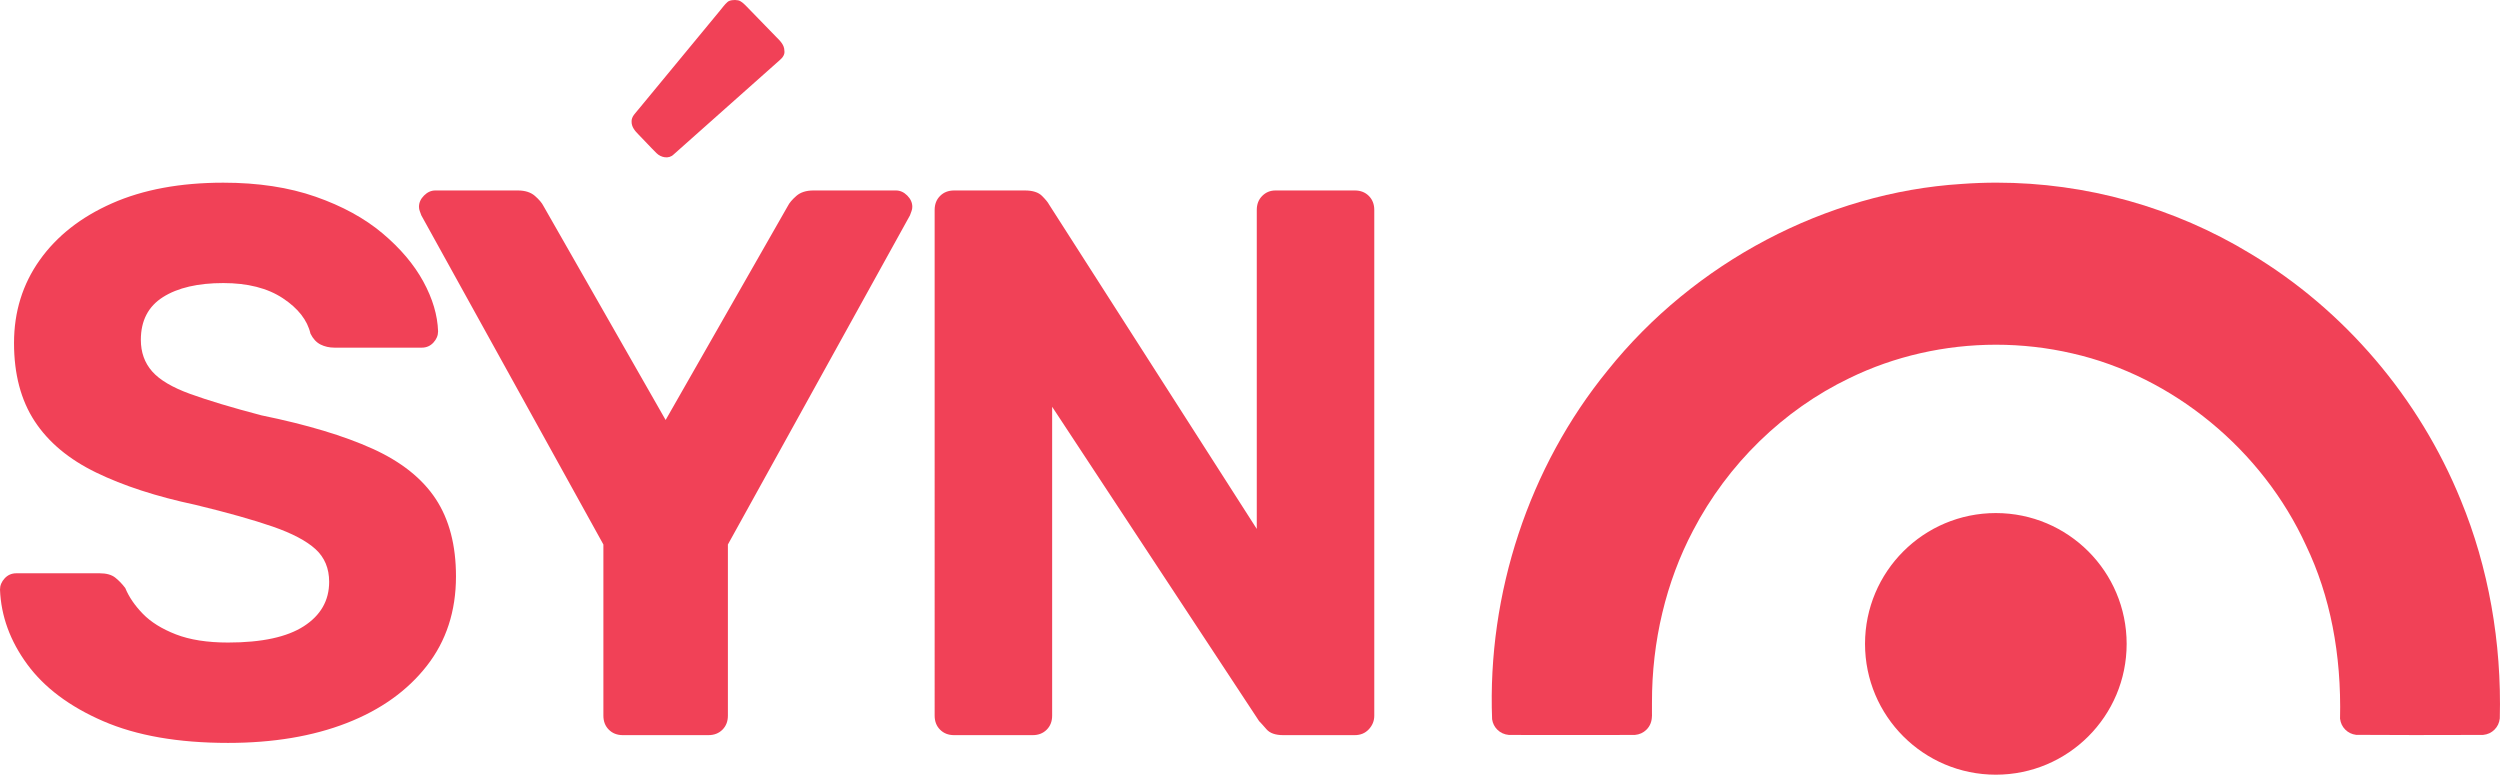
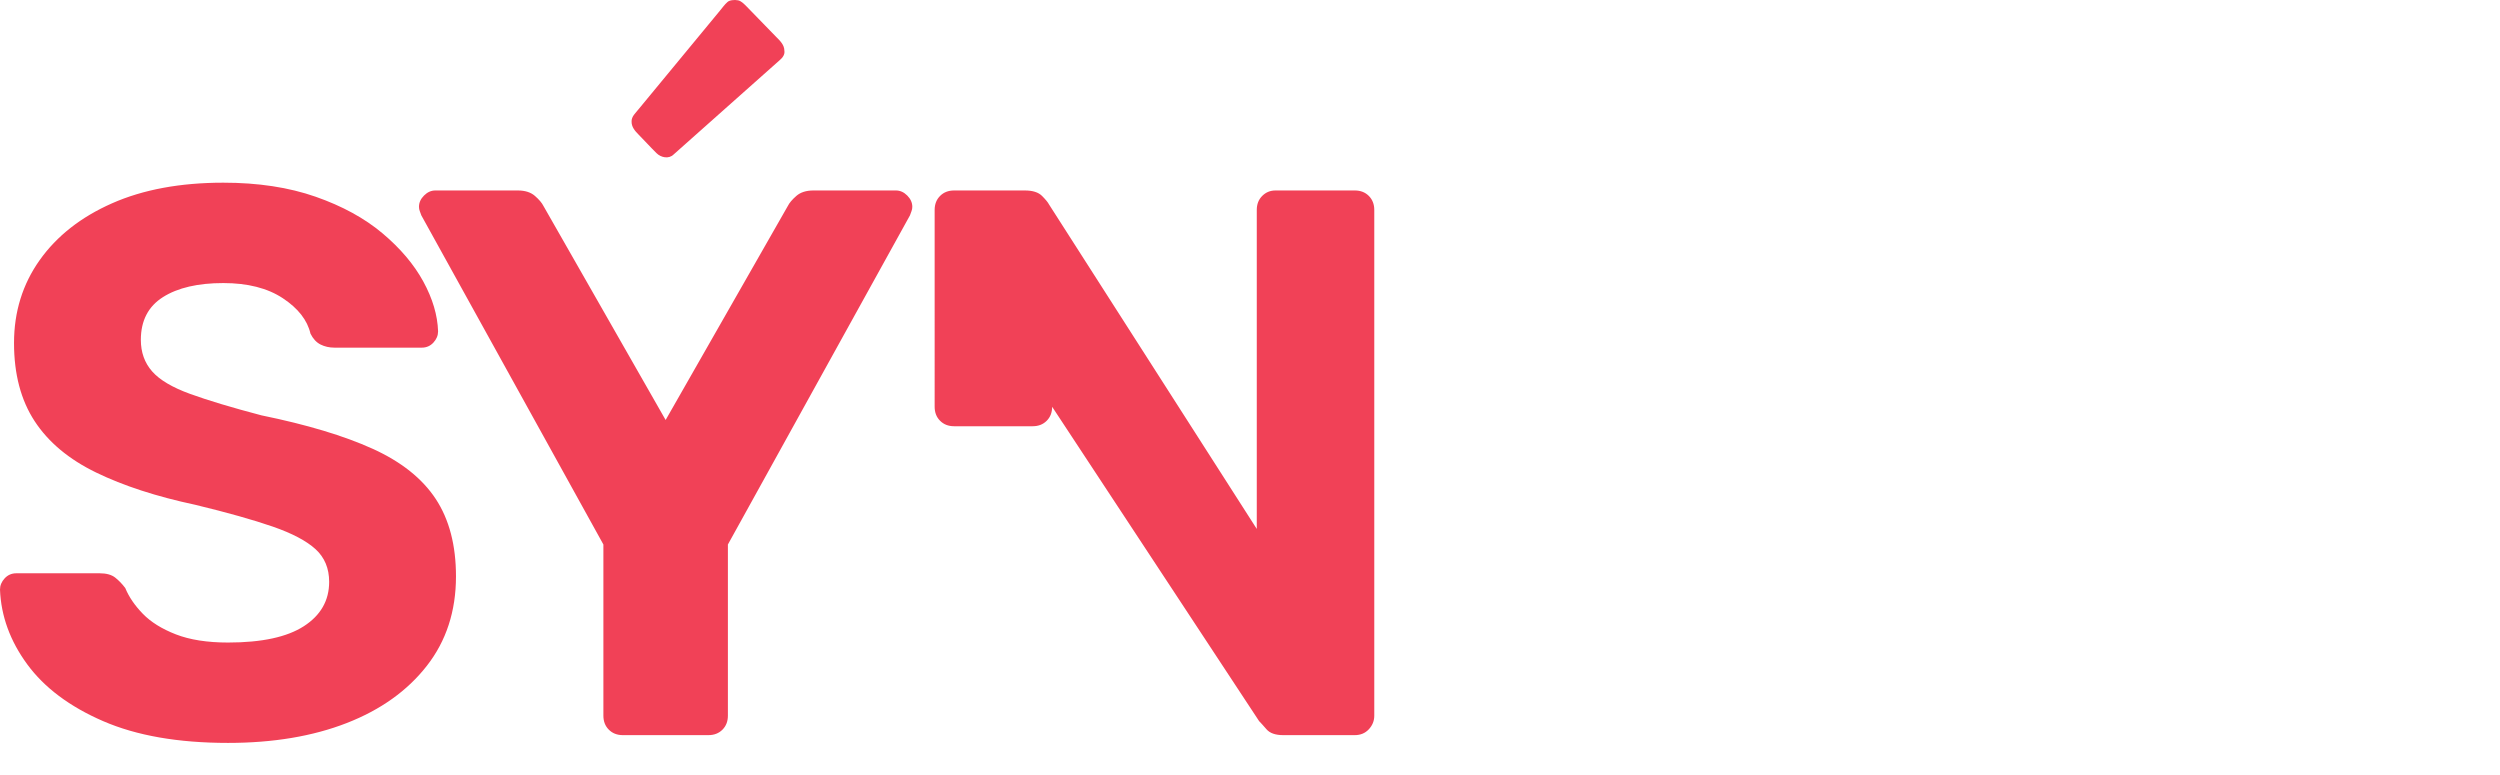
<svg xmlns="http://www.w3.org/2000/svg" version="1.1" width="1035.269" height="320.805" viewBox="0 0 1035.269 320.805">
-   <path fill="#f14157" d="M154.344 185.847c11.813 5.37 20.514 12.298 26.101 20.78 5.585 8.49 8.379 19.175 8.379 32.063 0 14.392-4.027 26.745-12.083 37.055-8.056 10.311-19.121 18.207-33.19 23.686-14.07 5.475-30.448 8.214-49.139 8.214-20.621 0-37.857-3.011-51.717-9.024-13.854-6.011-24.327-13.855-31.414-23.518C4.191 265.435.43 255.123 0 244.169c0-1.717.645-3.272 1.934-4.674 1.291-1.395 2.902-2.094 4.837-2.094h34.475c2.789 0 4.939.594 6.444 1.772 1.5 1.185 2.902 2.634 4.191 4.351 1.5 3.656 3.915 7.199 7.248 10.632 3.327 3.438 7.897 6.283 13.696 8.54 5.799 2.254 12.995 3.385 21.588 3.385 13.963 0 24.434-2.257 31.42-6.769 6.976-4.509 10.471-10.631 10.471-18.365 0-5.585-1.883-10.096-5.64-13.535-3.762-3.432-9.667-6.548-17.723-9.345-8.056-2.787-18.742-5.797-32.06-9.022-16.111-3.433-29.807-7.891-41.082-13.37-11.281-5.479-19.766-12.566-25.457-21.266-5.692-8.696-8.537-19.49-8.537-32.382 0-12.889 3.542-24.328 10.629-34.313 7.094-9.99 17.079-17.829 29.965-23.523 12.894-5.69 28.247-8.541 46.078-8.541 14.393 0 27.12 1.936 38.185 5.802 11.06 3.865 20.298 8.916 27.71 15.145 7.41 6.233 13.05 12.889 16.919 19.977 3.864 7.09 5.901 13.967 6.121 20.623 0 1.72-.645 3.276-1.934 4.671-1.291 1.398-2.902 2.094-4.832 2.094h-36.091c-2.15 0-4.08-.428-5.799-1.289-1.72-.857-3.118-2.36-4.187-4.513-1.29-5.583-5.108-10.471-11.439-14.66-6.341-4.188-14.556-6.282-24.654-6.282-10.522 0-18.849 1.934-24.971 5.8-6.121 3.866-9.182 9.776-9.182 17.722 0 5.156 1.556 9.506 4.672 13.049 3.112 3.546 8.379 6.662 15.79 9.345 7.41 2.688 17.237 5.639 29.478 8.859 18.902 3.868 34.265 8.489 46.078 13.856ZM371.026 78.873c1.714 0 3.27.7 4.672 2.094 1.391 1.399 2.094 2.954 2.094 4.671 0 .646-.113 1.24-.323 1.772-.216.54-.436 1.128-.645 1.773L301.426 225.48v70.889c0 2.366-.758 4.3-2.257 5.8-1.505 1.505-3.439 2.255-5.799 2.255h-35.448c-2.364 0-4.3-.749-5.798-2.255-1.505-1.5-2.257-3.434-2.257-5.8v-70.889L174.473 89.183c-.22-.645-.435-1.233-.645-1.773-.22-.532-.323-1.126-.323-1.772 0-1.717.692-3.271 2.094-4.671 1.391-1.395 2.948-2.094 4.672-2.094h34.152c3.005 0 5.369.754 7.089 2.254 1.719 1.506 2.901 2.899 3.546 4.188l50.586 88.607 50.592-88.607c.639-1.289 1.821-2.682 3.542-4.188 1.72-1.5 4.078-2.254 7.088-2.254Zm190.014 0c2.363 0 4.294.754 5.799 2.254 1.5 1.506 2.26 3.439 2.26 5.801V296.369c0 2.149-.761 4.026-2.26 5.638-1.505 1.613-3.436 2.417-5.799 2.417H531.399c-3.224 0-5.533-.804-6.925-2.417-1.402-1.612-2.421-2.74-3.066-3.385l-85.707-130.171v127.919c0 2.366-.757 4.3-2.257 5.8-1.505 1.505-3.439 2.255-5.799 2.255h-32.545c-2.37 0-4.298-.749-5.799-2.255-1.505-1.5-2.257-3.434-2.257-5.8V86.929c0-2.363.752-4.296 2.257-5.801 1.5-1.5 3.428-2.254 5.799-2.254h29.321c3.223 0 5.583.754 7.088 2.254 1.5 1.506 2.466 2.688 2.902 3.543l86.029 134.364V86.929c0-2.363.753-4.296 2.257-5.801 1.499-1.5 3.326-2.254 5.476-2.254ZM271.862 63.413c-2.557-2.509-4.944-5.188-7.469-7.727-1.428-1.422-2.877-3.136-2.848-5.273-.119-2.175 1.708-3.635 2.907-5.201 11.216-13.563 22.412-27.146 33.616-40.716 1.04-1.23 1.962-2.593 3.19-3.656.738-.737 2.771-1.041 4.395-.704 1.288.3 2.239 1.306 3.169 2.183 4.179 4.309 8.345 8.629 12.553 12.912 1.584 1.589 3.433 3.314 3.443 5.746.275 1.545-.701 2.882-1.814 3.825-14.702 13.037-29.358 26.128-44.049 39.165-1.975 1.992-5.277 1.291-7.093-.555Z" />
-   <path fill="#f14157" d="M1033.003 302.142c-1.273 1.274-2.859 2.002-4.747 2.193l-4.251.012c-8.098.022-16.19.043-24.288.043-9.041 0-16.772-.028-24.039-.083-1.769-.232-3.264-.953-4.478-2.165-1.219-1.223-1.942-2.735-2.169-4.535.615-26.801-4.105-50.879-14.042-71.644-18.099-39.654-55.199-70.173-96.792-79.607-10.282-2.391-20.937-3.606-31.656-3.606-21.153 0-42.127 4.784-60.658 13.835-27.405 13.159-50.414 35.581-64.774 63.13-11.189 21.233-17.074 45.876-17.01 71.255-.038 1.316-.027 2.832-.005 4.357.005.365.005.769.011 1.194h-.022c-.038 2.284-.788 4.16-2.25 5.621-1.295 1.298-2.918 2.032-4.855 2.207-9.678.015-19.297.026-28.921.026-7.715 0-15.434-.007-23.154-.026-1.942-.173-3.566-.907-4.866-2.207-1.171-1.17-1.888-2.608-2.142-4.309-2.007-52.127 15.283-104.503 47.797-144.372 35.891-44.884 90.68-73.77 146.585-77.286 4.861-.357 9.743-.538 14.523-.538 37.089 0 73.454 10.17 105.148 29.409 38.907 23.348 69.84 59.617 87.119 102.131 11.41 27.683 16.951 58.824 16.12 90.335-.211 1.841-.939 3.386-2.185 4.63Zm-152.342-35.508c0 29.918-24.255 54.17-54.168 54.17-29.919 0-54.174-24.253-54.174-54.17 0-29.917 24.255-54.17 54.174-54.17 29.914 0 54.168 24.253 54.168 54.17Z" />
+   <path fill="#f14157" d="M154.344 185.847c11.813 5.37 20.514 12.298 26.101 20.78 5.585 8.49 8.379 19.175 8.379 32.063 0 14.392-4.027 26.745-12.083 37.055-8.056 10.311-19.121 18.207-33.19 23.686-14.07 5.475-30.448 8.214-49.139 8.214-20.621 0-37.857-3.011-51.717-9.024-13.854-6.011-24.327-13.855-31.414-23.518C4.191 265.435.43 255.123 0 244.169c0-1.717.645-3.272 1.934-4.674 1.291-1.395 2.902-2.094 4.837-2.094h34.475c2.789 0 4.939.594 6.444 1.772 1.5 1.185 2.902 2.634 4.191 4.351 1.5 3.656 3.915 7.199 7.248 10.632 3.327 3.438 7.897 6.283 13.696 8.54 5.799 2.254 12.995 3.385 21.588 3.385 13.963 0 24.434-2.257 31.42-6.769 6.976-4.509 10.471-10.631 10.471-18.365 0-5.585-1.883-10.096-5.64-13.535-3.762-3.432-9.667-6.548-17.723-9.345-8.056-2.787-18.742-5.797-32.06-9.022-16.111-3.433-29.807-7.891-41.082-13.37-11.281-5.479-19.766-12.566-25.457-21.266-5.692-8.696-8.537-19.49-8.537-32.382 0-12.889 3.542-24.328 10.629-34.313 7.094-9.99 17.079-17.829 29.965-23.523 12.894-5.69 28.247-8.541 46.078-8.541 14.393 0 27.12 1.936 38.185 5.802 11.06 3.865 20.298 8.916 27.71 15.145 7.41 6.233 13.05 12.889 16.919 19.977 3.864 7.09 5.901 13.967 6.121 20.623 0 1.72-.645 3.276-1.934 4.671-1.291 1.398-2.902 2.094-4.832 2.094h-36.091c-2.15 0-4.08-.428-5.799-1.289-1.72-.857-3.118-2.36-4.187-4.513-1.29-5.583-5.108-10.471-11.439-14.66-6.341-4.188-14.556-6.282-24.654-6.282-10.522 0-18.849 1.934-24.971 5.8-6.121 3.866-9.182 9.776-9.182 17.722 0 5.156 1.556 9.506 4.672 13.049 3.112 3.546 8.379 6.662 15.79 9.345 7.41 2.688 17.237 5.639 29.478 8.859 18.902 3.868 34.265 8.489 46.078 13.856ZM371.026 78.873c1.714 0 3.27.7 4.672 2.094 1.391 1.399 2.094 2.954 2.094 4.671 0 .646-.113 1.24-.323 1.772-.216.54-.436 1.128-.645 1.773L301.426 225.48v70.889c0 2.366-.758 4.3-2.257 5.8-1.505 1.505-3.439 2.255-5.799 2.255h-35.448c-2.364 0-4.3-.749-5.798-2.255-1.505-1.5-2.257-3.434-2.257-5.8v-70.889L174.473 89.183c-.22-.645-.435-1.233-.645-1.773-.22-.532-.323-1.126-.323-1.772 0-1.717.692-3.271 2.094-4.671 1.391-1.395 2.948-2.094 4.672-2.094h34.152c3.005 0 5.369.754 7.089 2.254 1.719 1.506 2.901 2.899 3.546 4.188l50.586 88.607 50.592-88.607c.639-1.289 1.821-2.682 3.542-4.188 1.72-1.5 4.078-2.254 7.088-2.254Zm190.014 0c2.363 0 4.294.754 5.799 2.254 1.5 1.506 2.26 3.439 2.26 5.801V296.369c0 2.149-.761 4.026-2.26 5.638-1.505 1.613-3.436 2.417-5.799 2.417H531.399c-3.224 0-5.533-.804-6.925-2.417-1.402-1.612-2.421-2.74-3.066-3.385l-85.707-130.171c0 2.366-.757 4.3-2.257 5.8-1.505 1.505-3.439 2.255-5.799 2.255h-32.545c-2.37 0-4.298-.749-5.799-2.255-1.505-1.5-2.257-3.434-2.257-5.8V86.929c0-2.363.752-4.296 2.257-5.801 1.5-1.5 3.428-2.254 5.799-2.254h29.321c3.223 0 5.583.754 7.088 2.254 1.5 1.506 2.466 2.688 2.902 3.543l86.029 134.364V86.929c0-2.363.753-4.296 2.257-5.801 1.499-1.5 3.326-2.254 5.476-2.254ZM271.862 63.413c-2.557-2.509-4.944-5.188-7.469-7.727-1.428-1.422-2.877-3.136-2.848-5.273-.119-2.175 1.708-3.635 2.907-5.201 11.216-13.563 22.412-27.146 33.616-40.716 1.04-1.23 1.962-2.593 3.19-3.656.738-.737 2.771-1.041 4.395-.704 1.288.3 2.239 1.306 3.169 2.183 4.179 4.309 8.345 8.629 12.553 12.912 1.584 1.589 3.433 3.314 3.443 5.746.275 1.545-.701 2.882-1.814 3.825-14.702 13.037-29.358 26.128-44.049 39.165-1.975 1.992-5.277 1.291-7.093-.555Z" />
</svg>